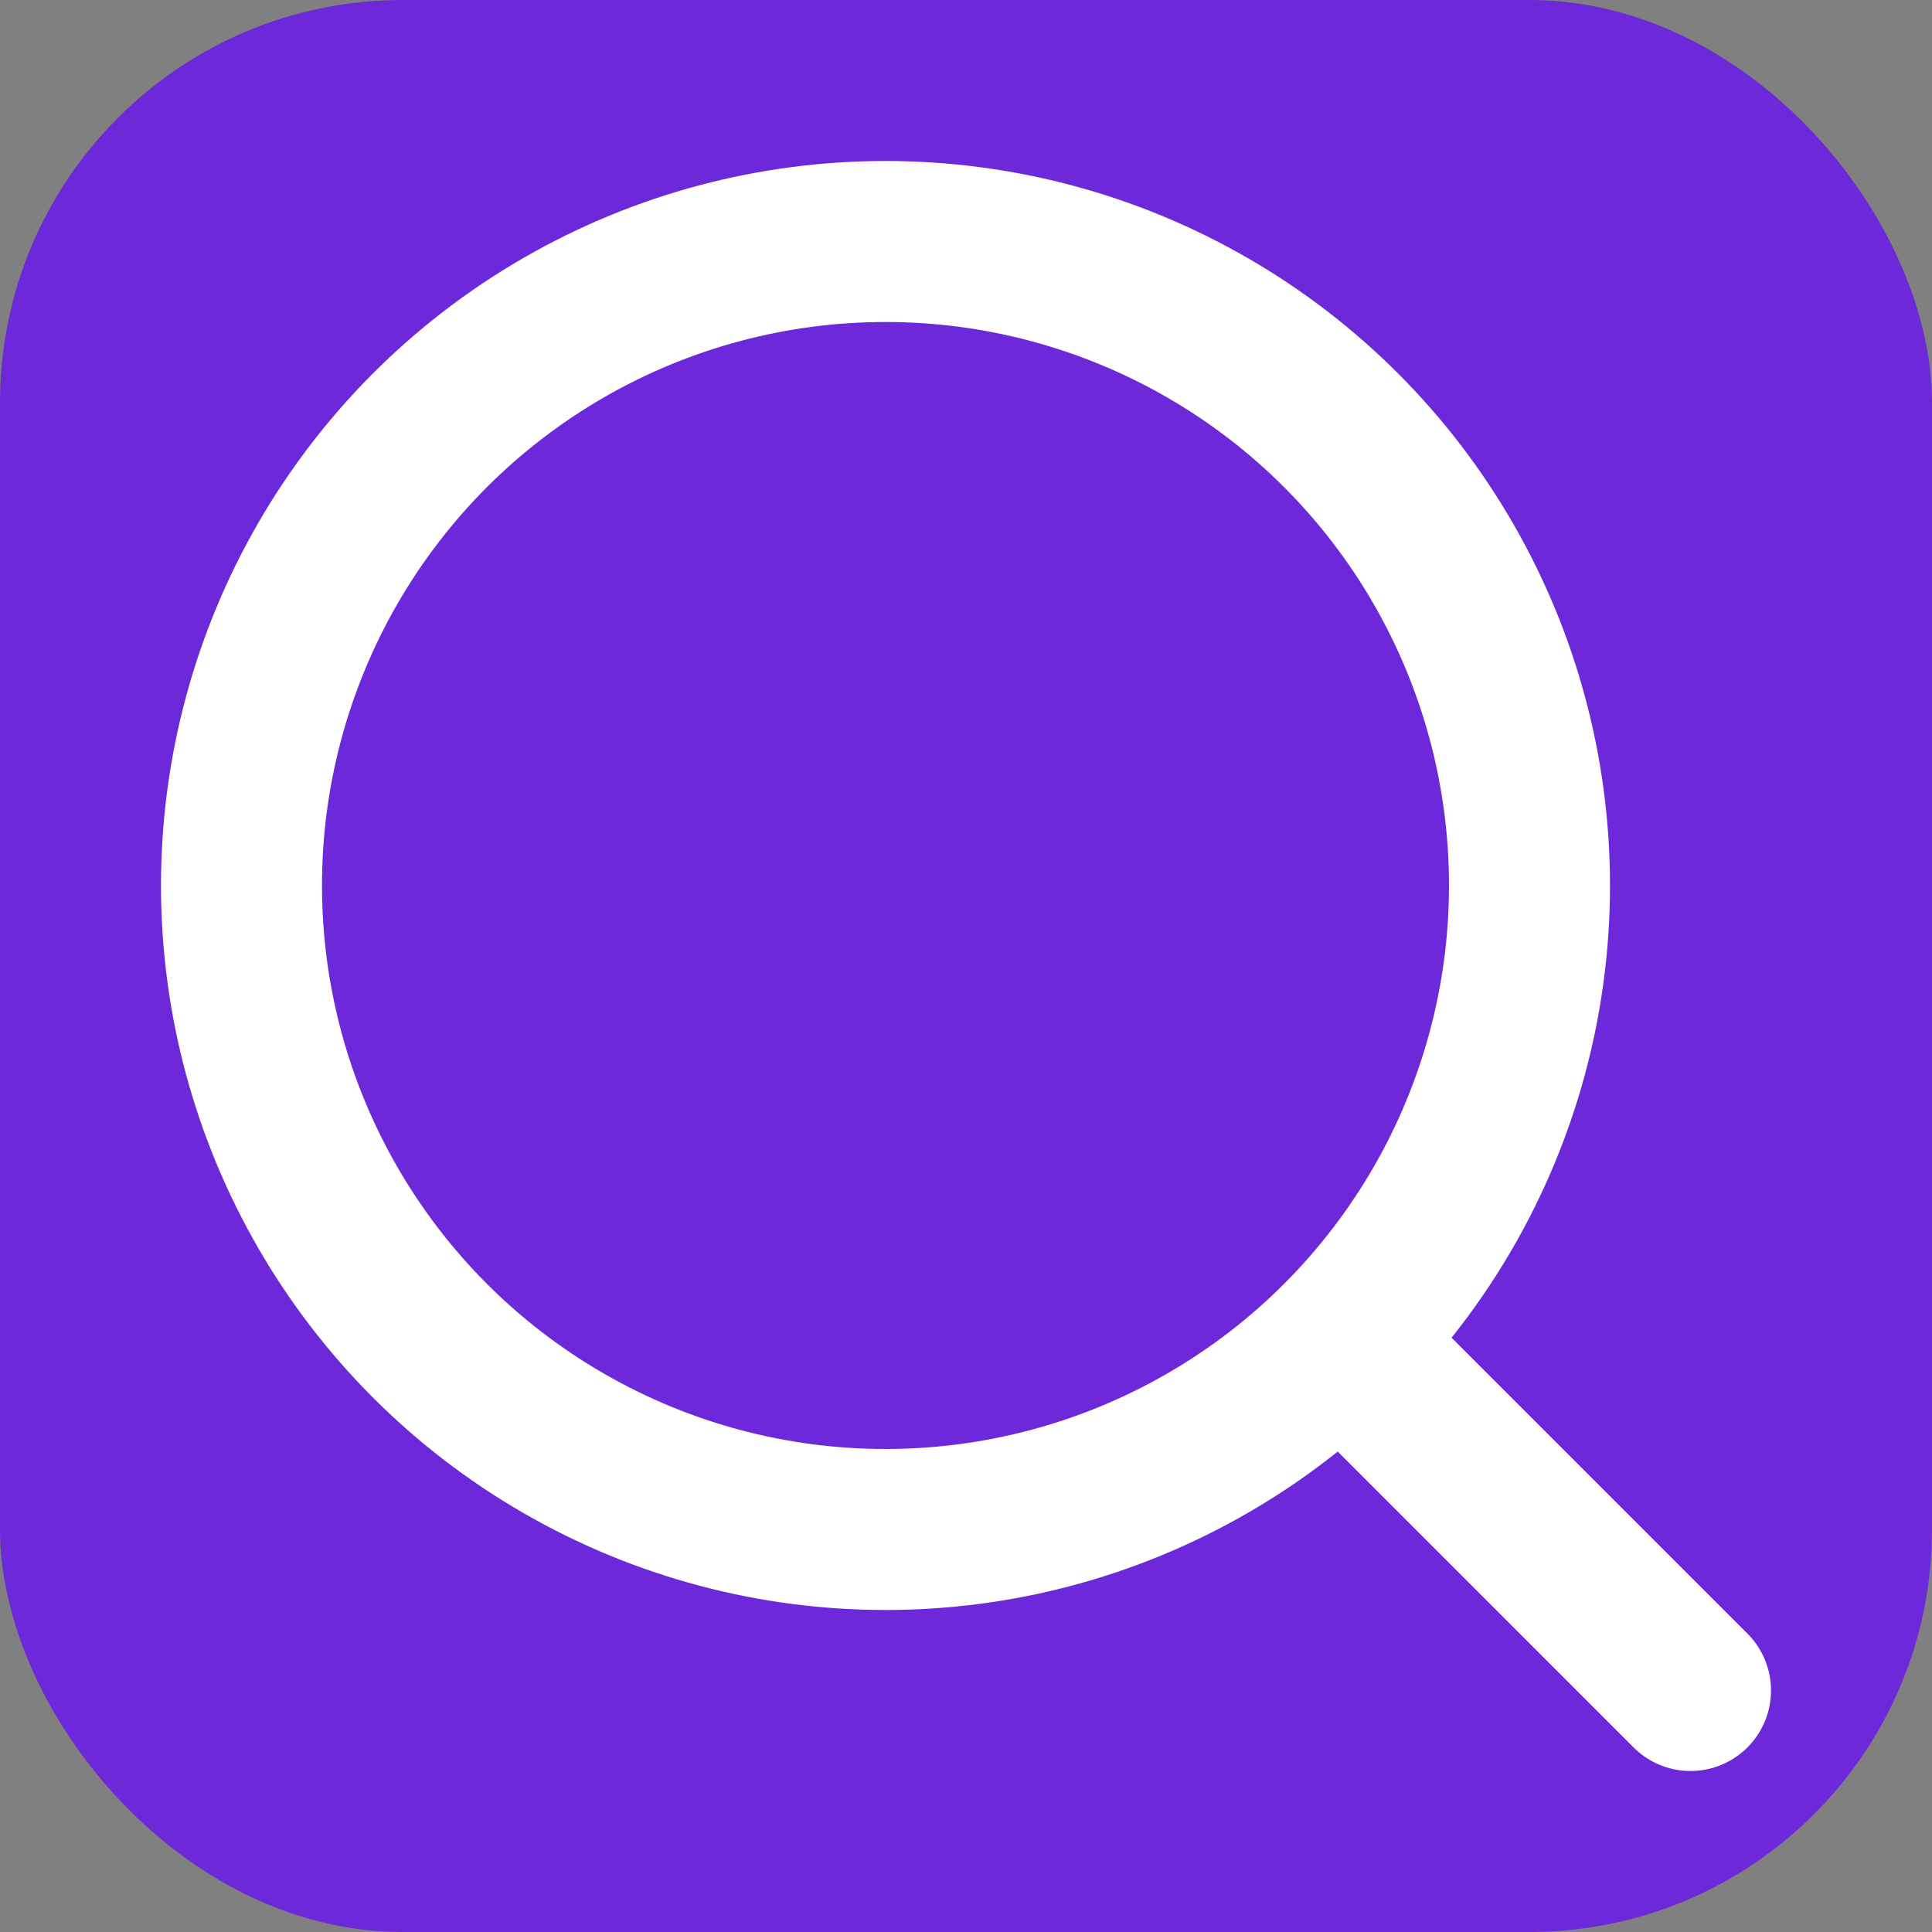
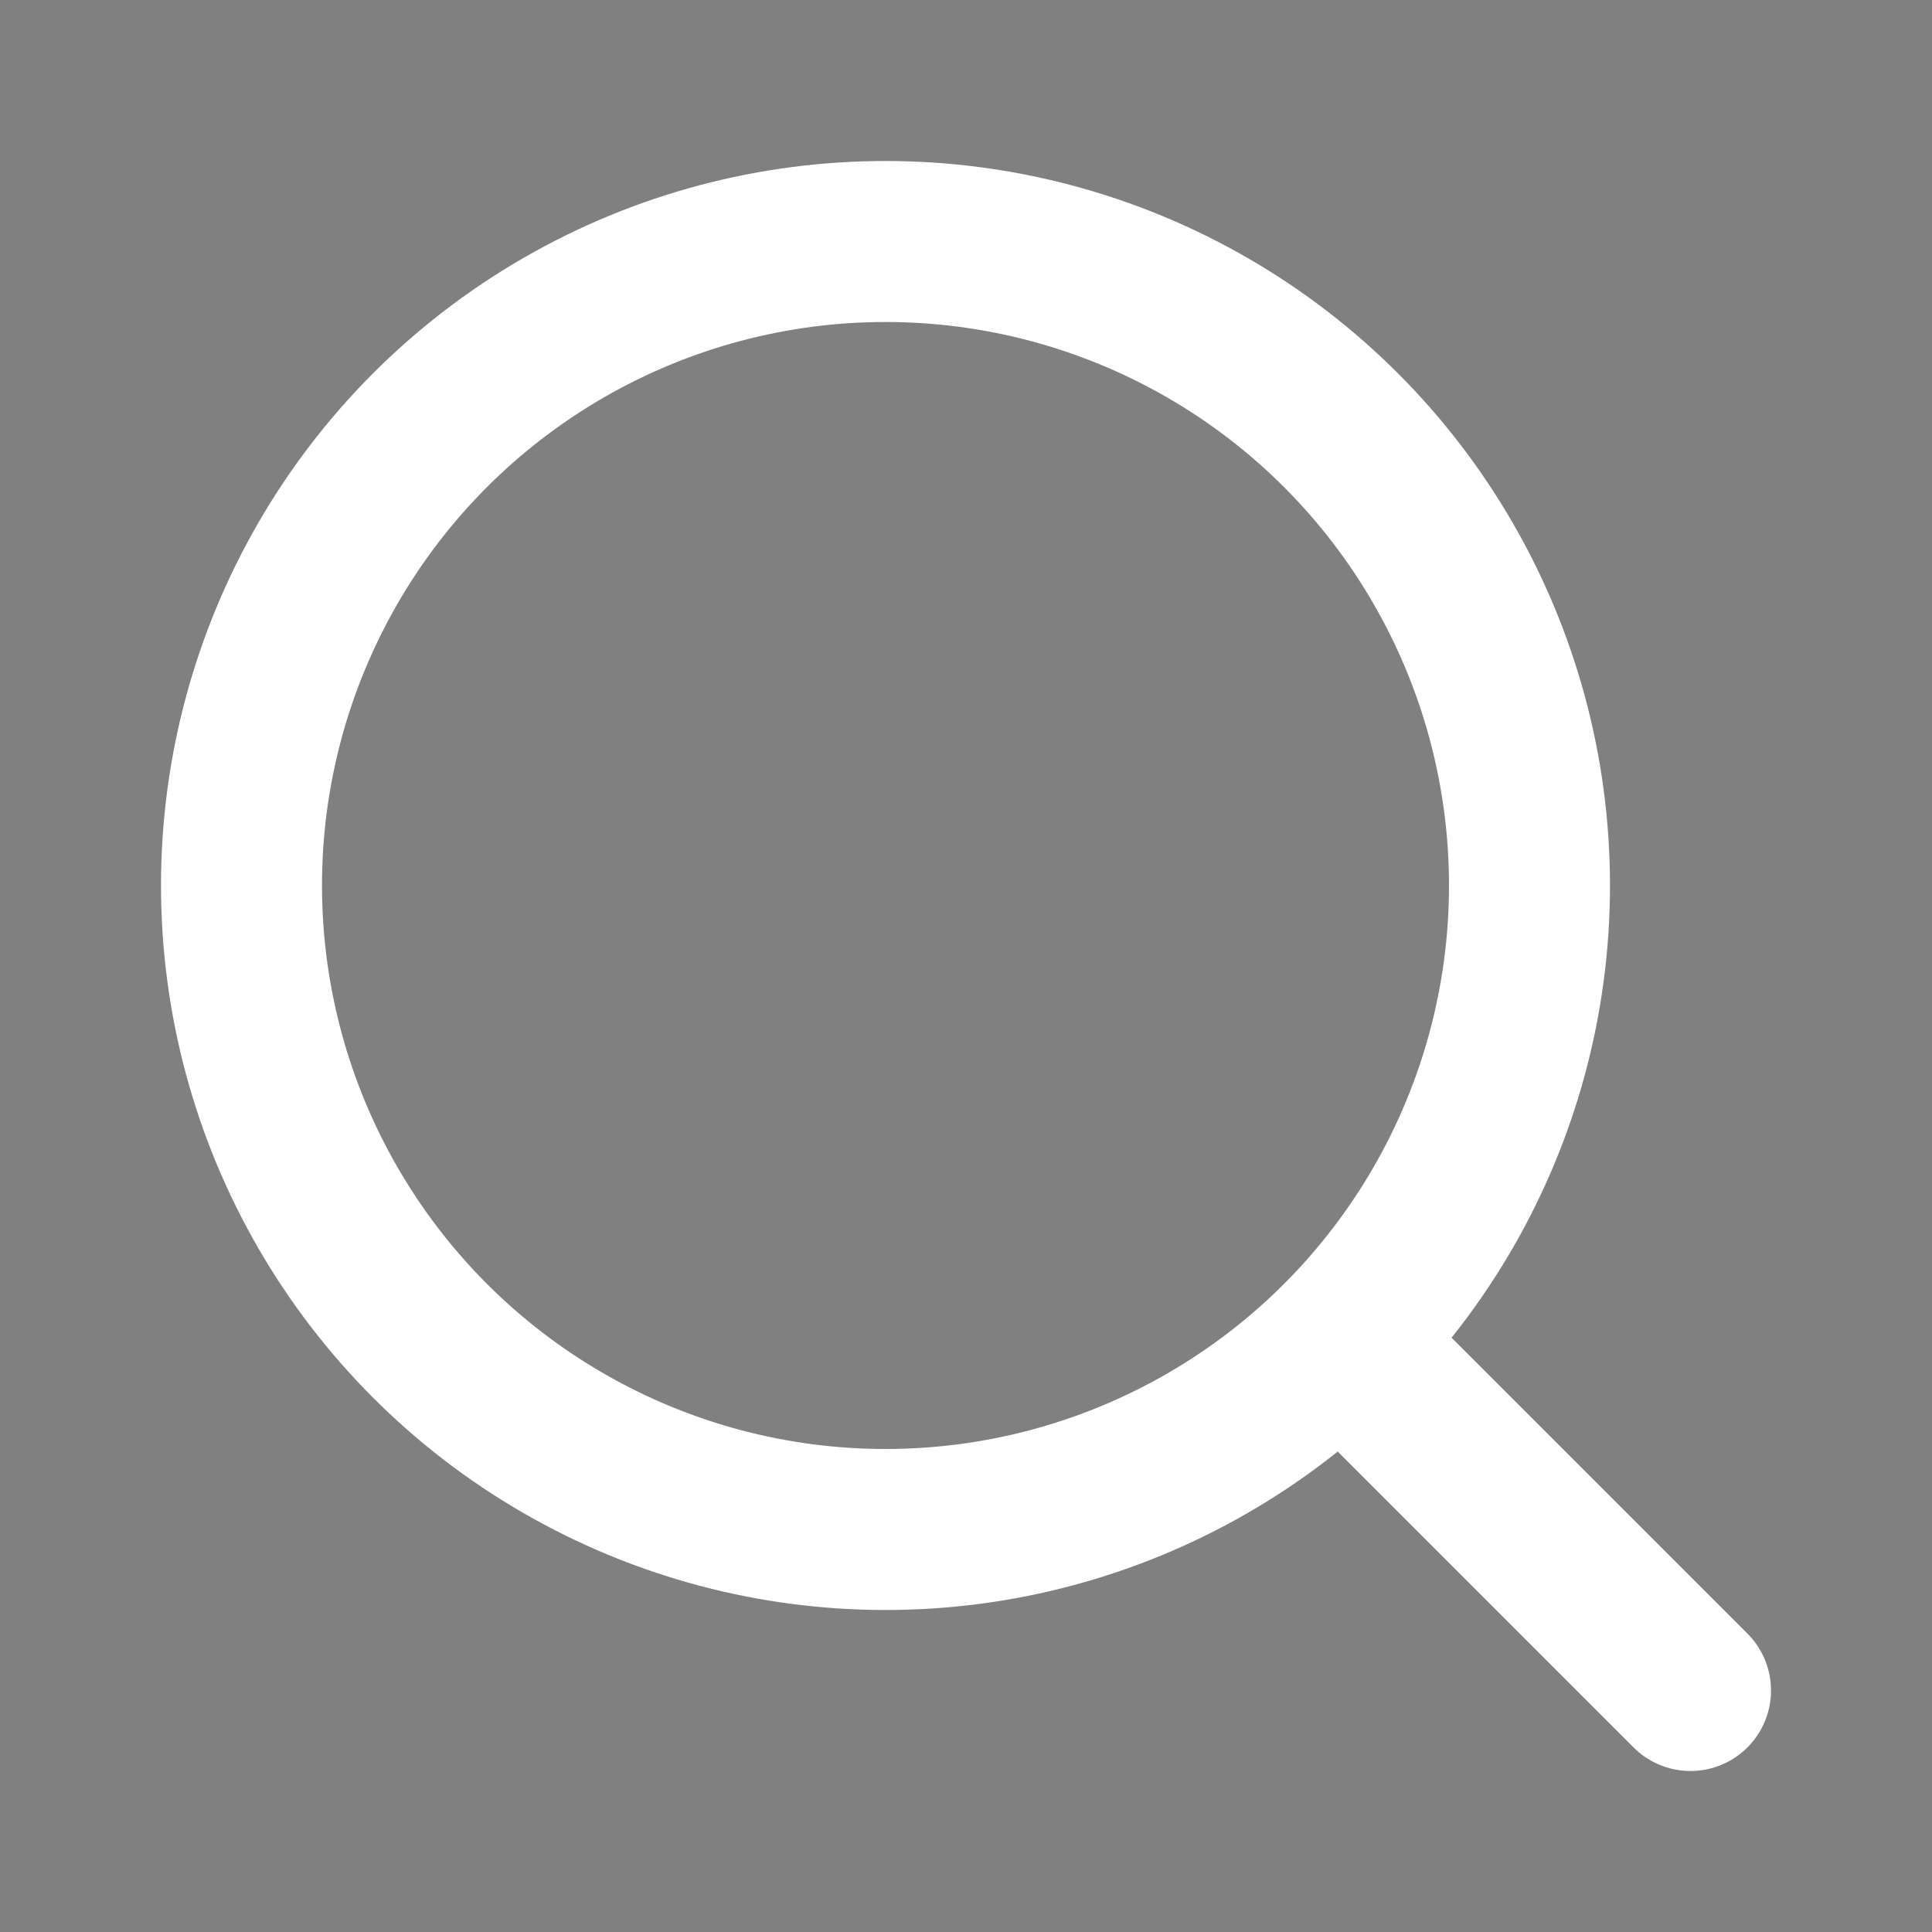
<svg xmlns="http://www.w3.org/2000/svg" viewBox="0 0 24 24">
  <rect x="0" y="0" width="24" height="24" fill="#808080" stroke="none" />
-   <rect width="24" height="24" rx="5" fill="#6d28d9" />
  <path d="m21 21-4.34-4.34" fill="none" stroke="#ffffff" stroke-width="2" stroke-linecap="round" stroke-linejoin="round" />
  <circle cx="11" cy="11" r="8" fill="none" stroke="#ffffff" stroke-width="2" stroke-linecap="round" stroke-linejoin="round" />
</svg>